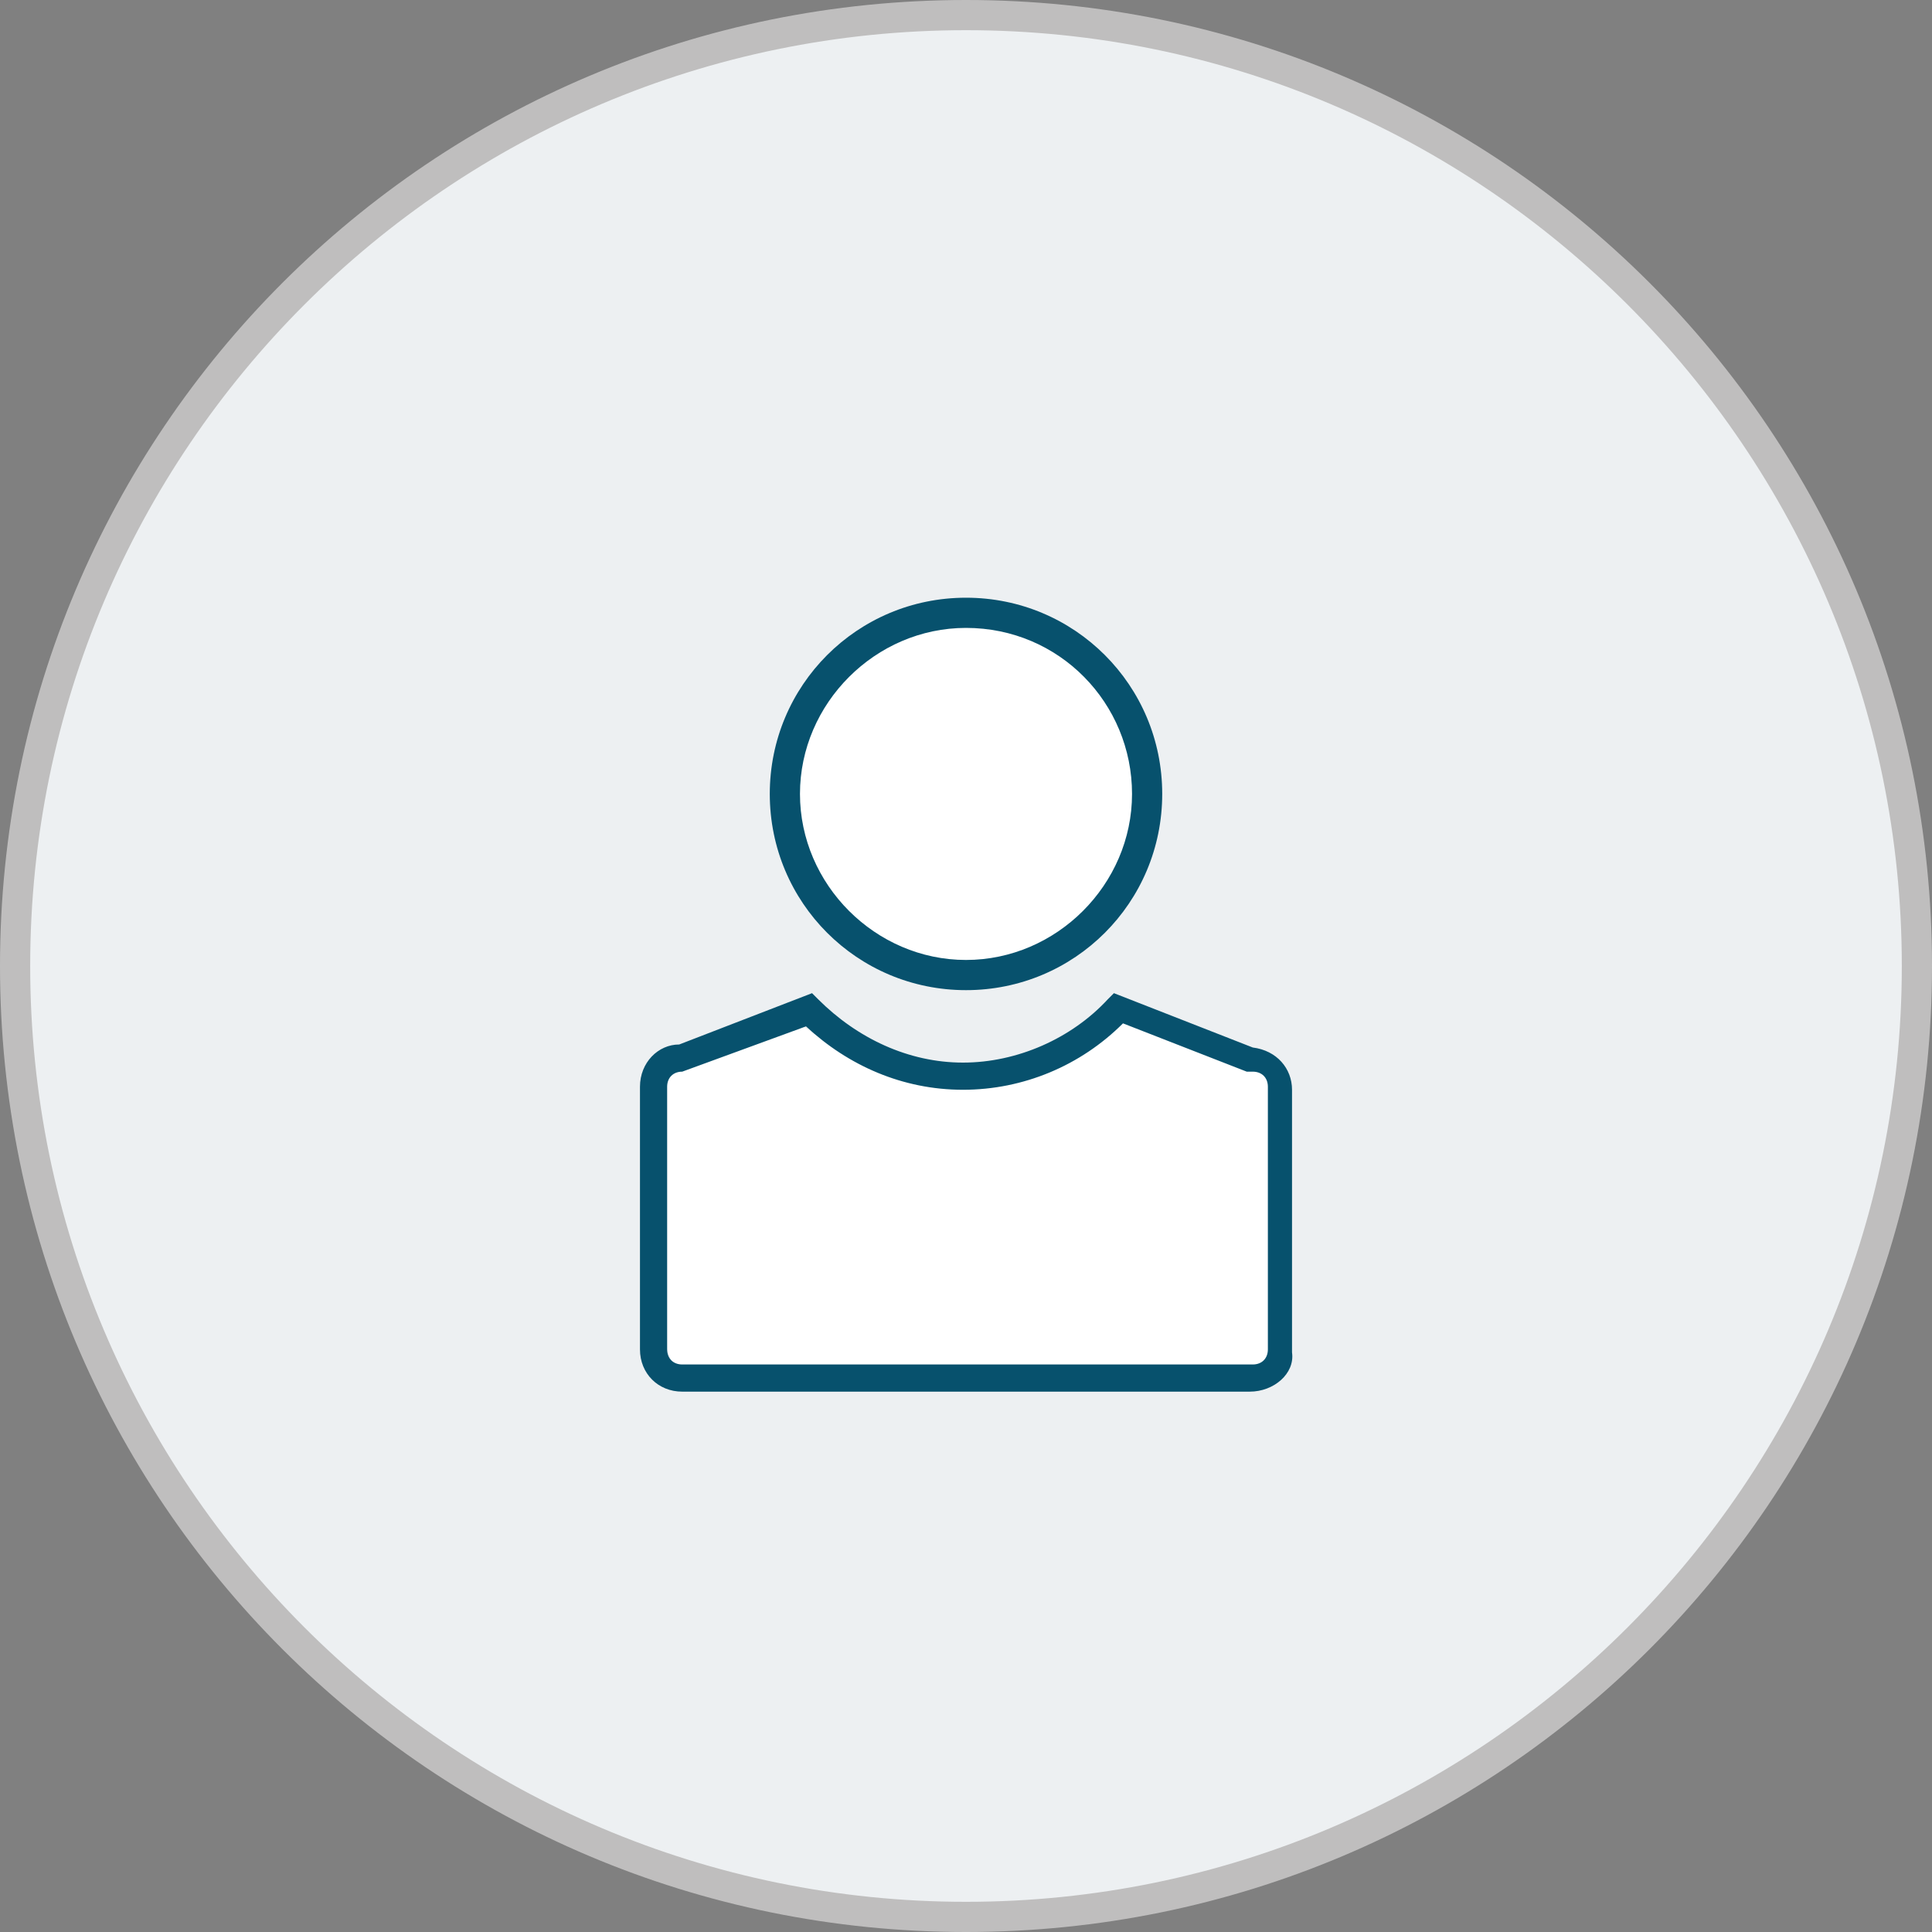
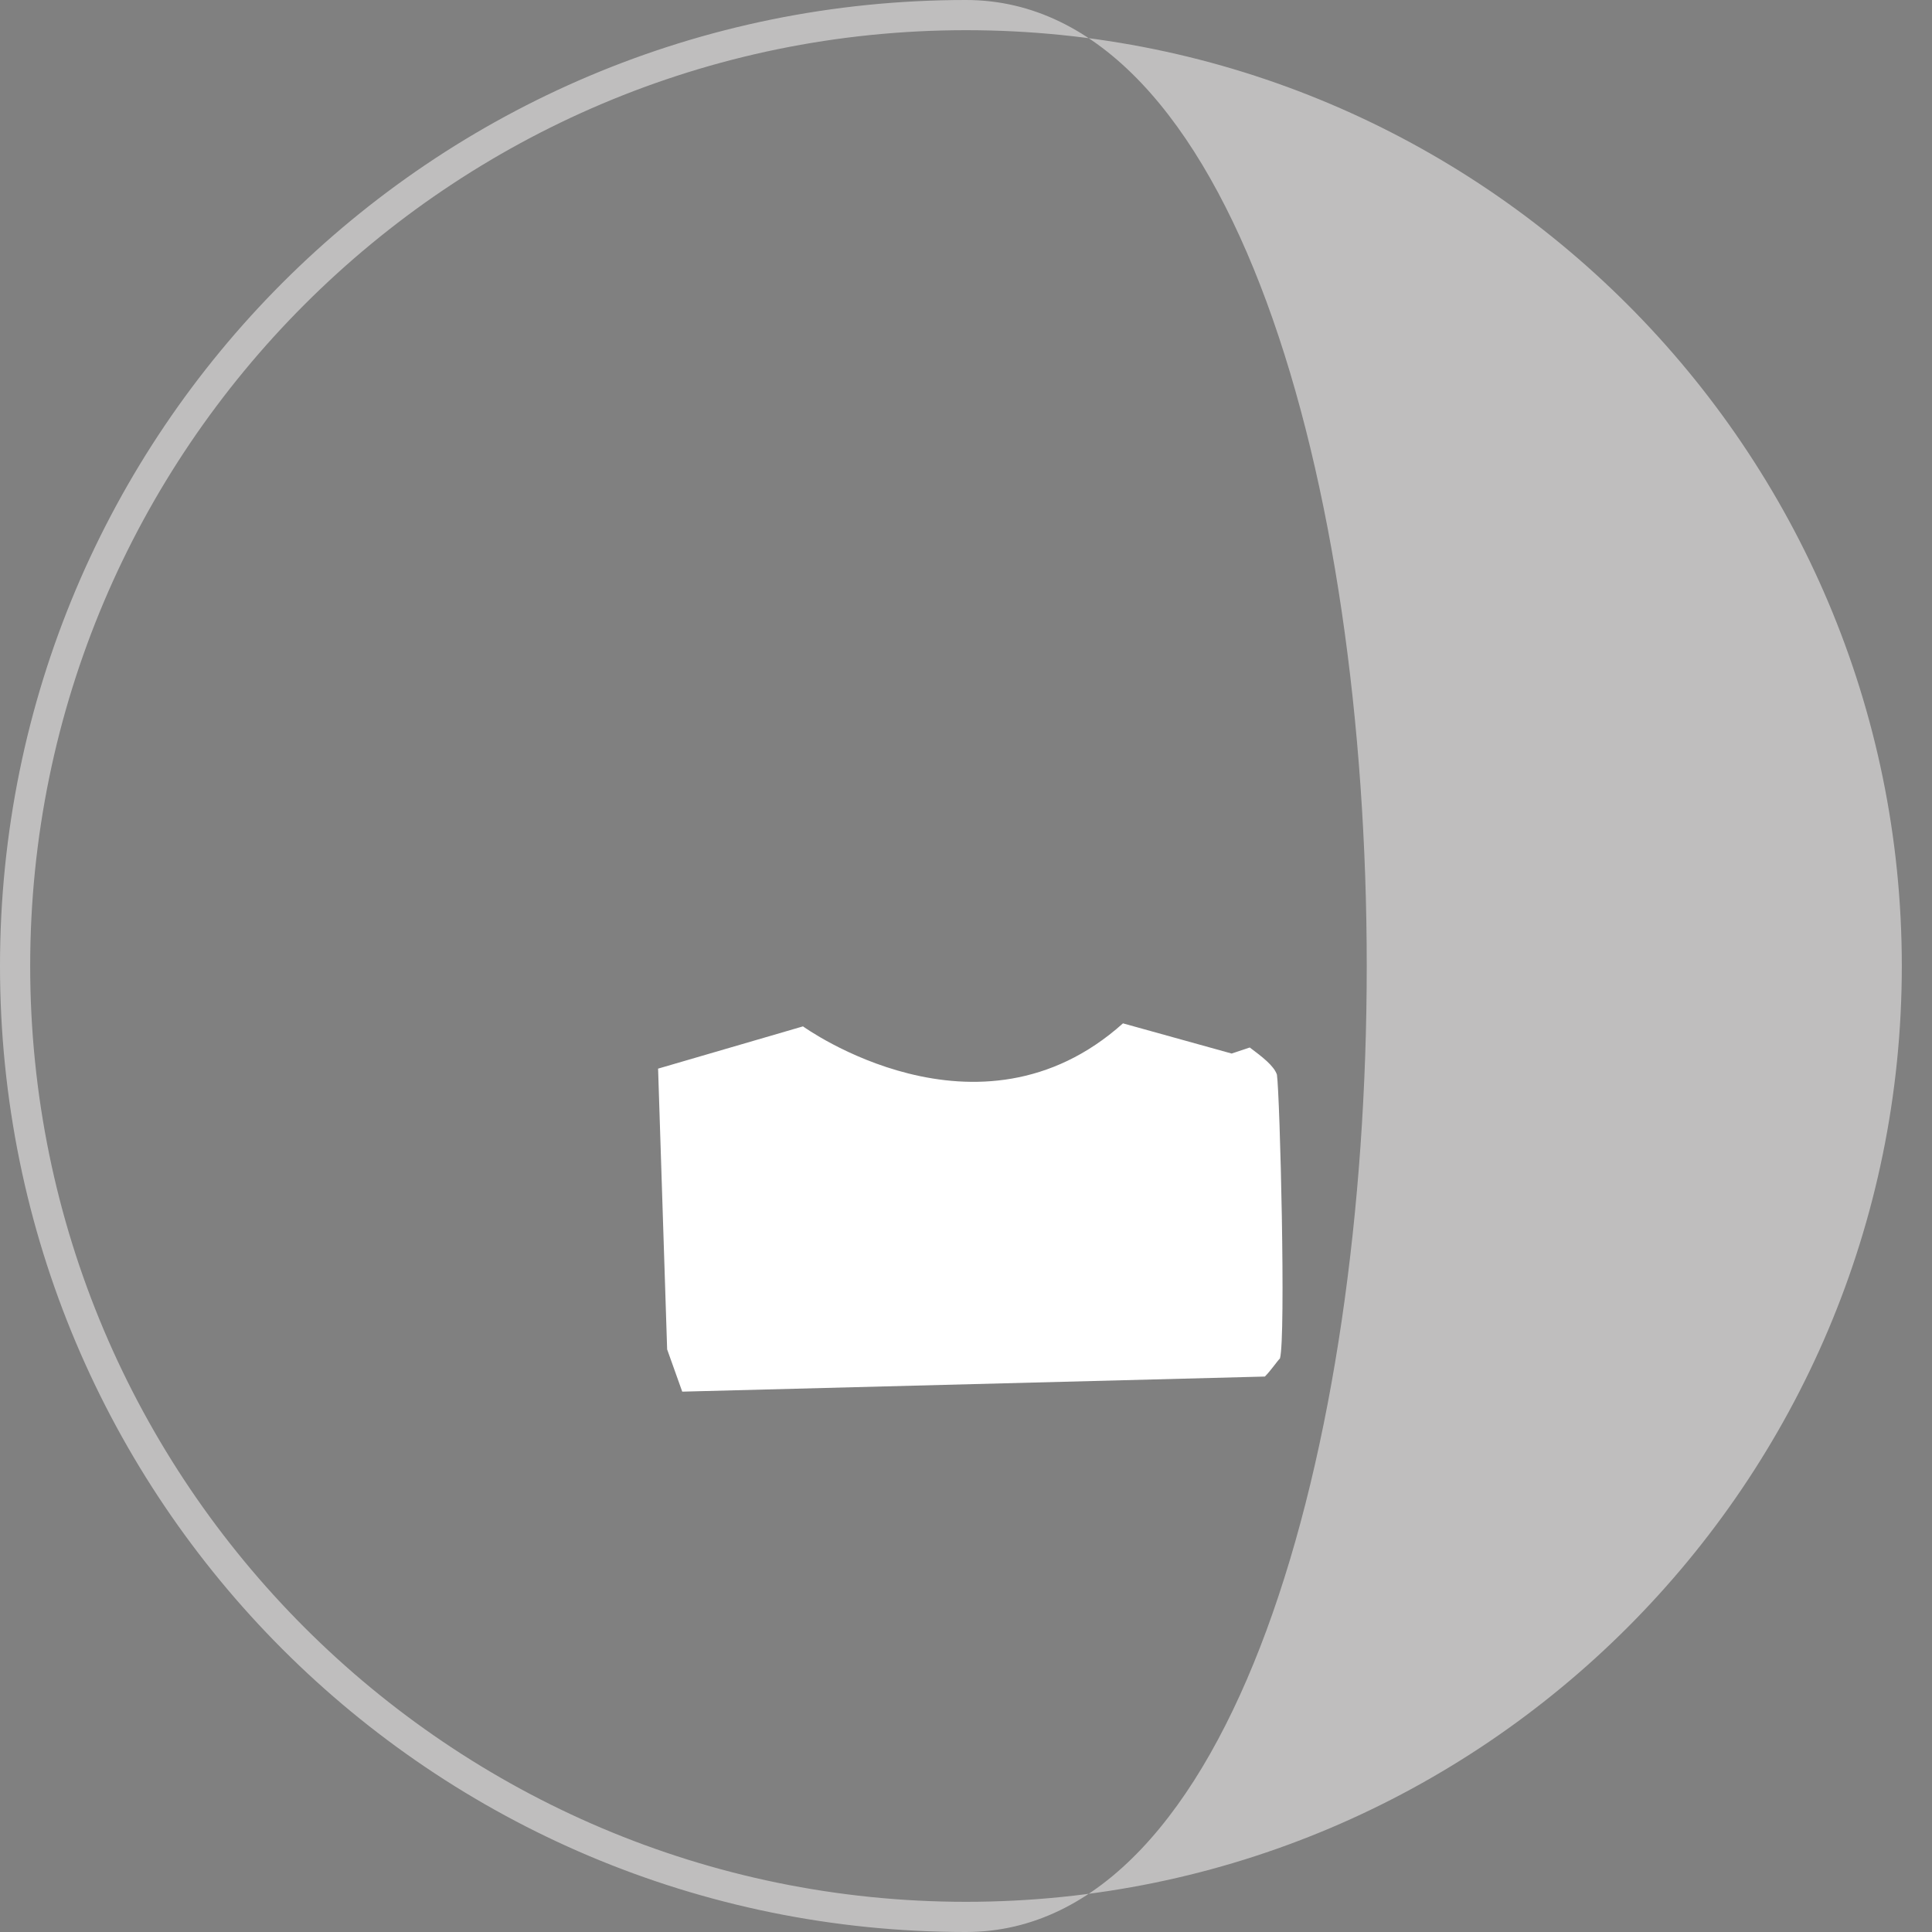
<svg xmlns="http://www.w3.org/2000/svg" version="1.1" id="Layer_1" x="0px" y="0px" viewBox="0 0 64 64" style="enable-background:new 0 0 64 64;" xml:space="preserve">
  <rect x="0" y="0" width="64" height="64" fill="#808080" stroke="none" />
  <style type="text/css">
	.st0{fill:#EDF0F2;}
	.st1{fill:#BFBEBE;}
	.st2{fill:#FFFFFF;}
	.st3{fill:#07516D;}
</style>
  <g>
    <g>
-       <path class="st0" d="M32,63.5C14.6,63.5,0.5,49.4,0.5,32S14.6,0.5,32,0.5S63.5,14.6,63.5,32S49.4,63.5,32,63.5z" />
-       <path class="st1" d="M32,1c17.1,0,31,13.9,31,31S49.1,63,32,63S1,49.1,1,32S14.9,1,32,1 M32,0C14.3,0,0,14.3,0,32s14.3,32,32,32    s32-14.3,32-32S49.7,0,32,0L32,0z" />
+       <path class="st1" d="M32,1c17.1,0,31,13.9,31,31S49.1,63,32,63S1,49.1,1,32S14.9,1,32,1 M32,0C14.3,0,0,14.3,0,32s14.3,32,32,32    S49.7,0,32,0L32,0z" />
    </g>
  </g>
  <g>
    <path class="st2" d="M42.3,35.6c-0.1-0.3-0.5-0.6-0.9-0.9l-0.6,0.2l-3.6-1C32.4,38.2,26.6,34,26.6,34l-4.8,1.4l0.3,9.3l0.5,1.4   l19.3-0.5c0.2-0.2,0.4-0.5,0.5-0.6C42.6,44.3,42.4,36.3,42.3,35.6z" />
    <g>
-       <path class="st3" d="M41.4,46.1H22.6c-0.8,0-1.4-0.6-1.4-1.4V36c0-0.8,0.6-1.4,1.3-1.4l4.4-1.7l0.2,0.2c1.3,1.3,3,2.1,4.8,2.1    c1.8,0,3.6-0.8,4.8-2.1l0.2-0.2l4.6,1.8c0.8,0.1,1.3,0.7,1.3,1.4v8.7C42.9,45.5,42.2,46.1,41.4,46.1z M22.6,35.5    c-0.3,0-0.5,0.2-0.5,0.5v8.7c0,0.3,0.2,0.5,0.5,0.5h18.9c0.3,0,0.5-0.2,0.5-0.5V36c0-0.3-0.2-0.5-0.5-0.5l-0.2,0l-4.1-1.6    c-1.4,1.4-3.3,2.2-5.3,2.2c-2,0-3.8-0.8-5.2-2.1L22.6,35.5z" />
-     </g>
-     <circle class="st2" cx="32" cy="26.3" r="6" />
+       </g>
    <g>
-       <path class="st3" d="M32,32.8c-3.6,0-6.5-2.9-6.5-6.5s2.9-6.5,6.5-6.5c3.6,0,6.5,2.9,6.5,6.5S35.6,32.8,32,32.8z M32,20.8    c-3,0-5.5,2.5-5.5,5.5s2.5,5.5,5.5,5.5s5.5-2.5,5.5-5.5S35.1,20.8,32,20.8z" />
-     </g>
+       </g>
  </g>
</svg>